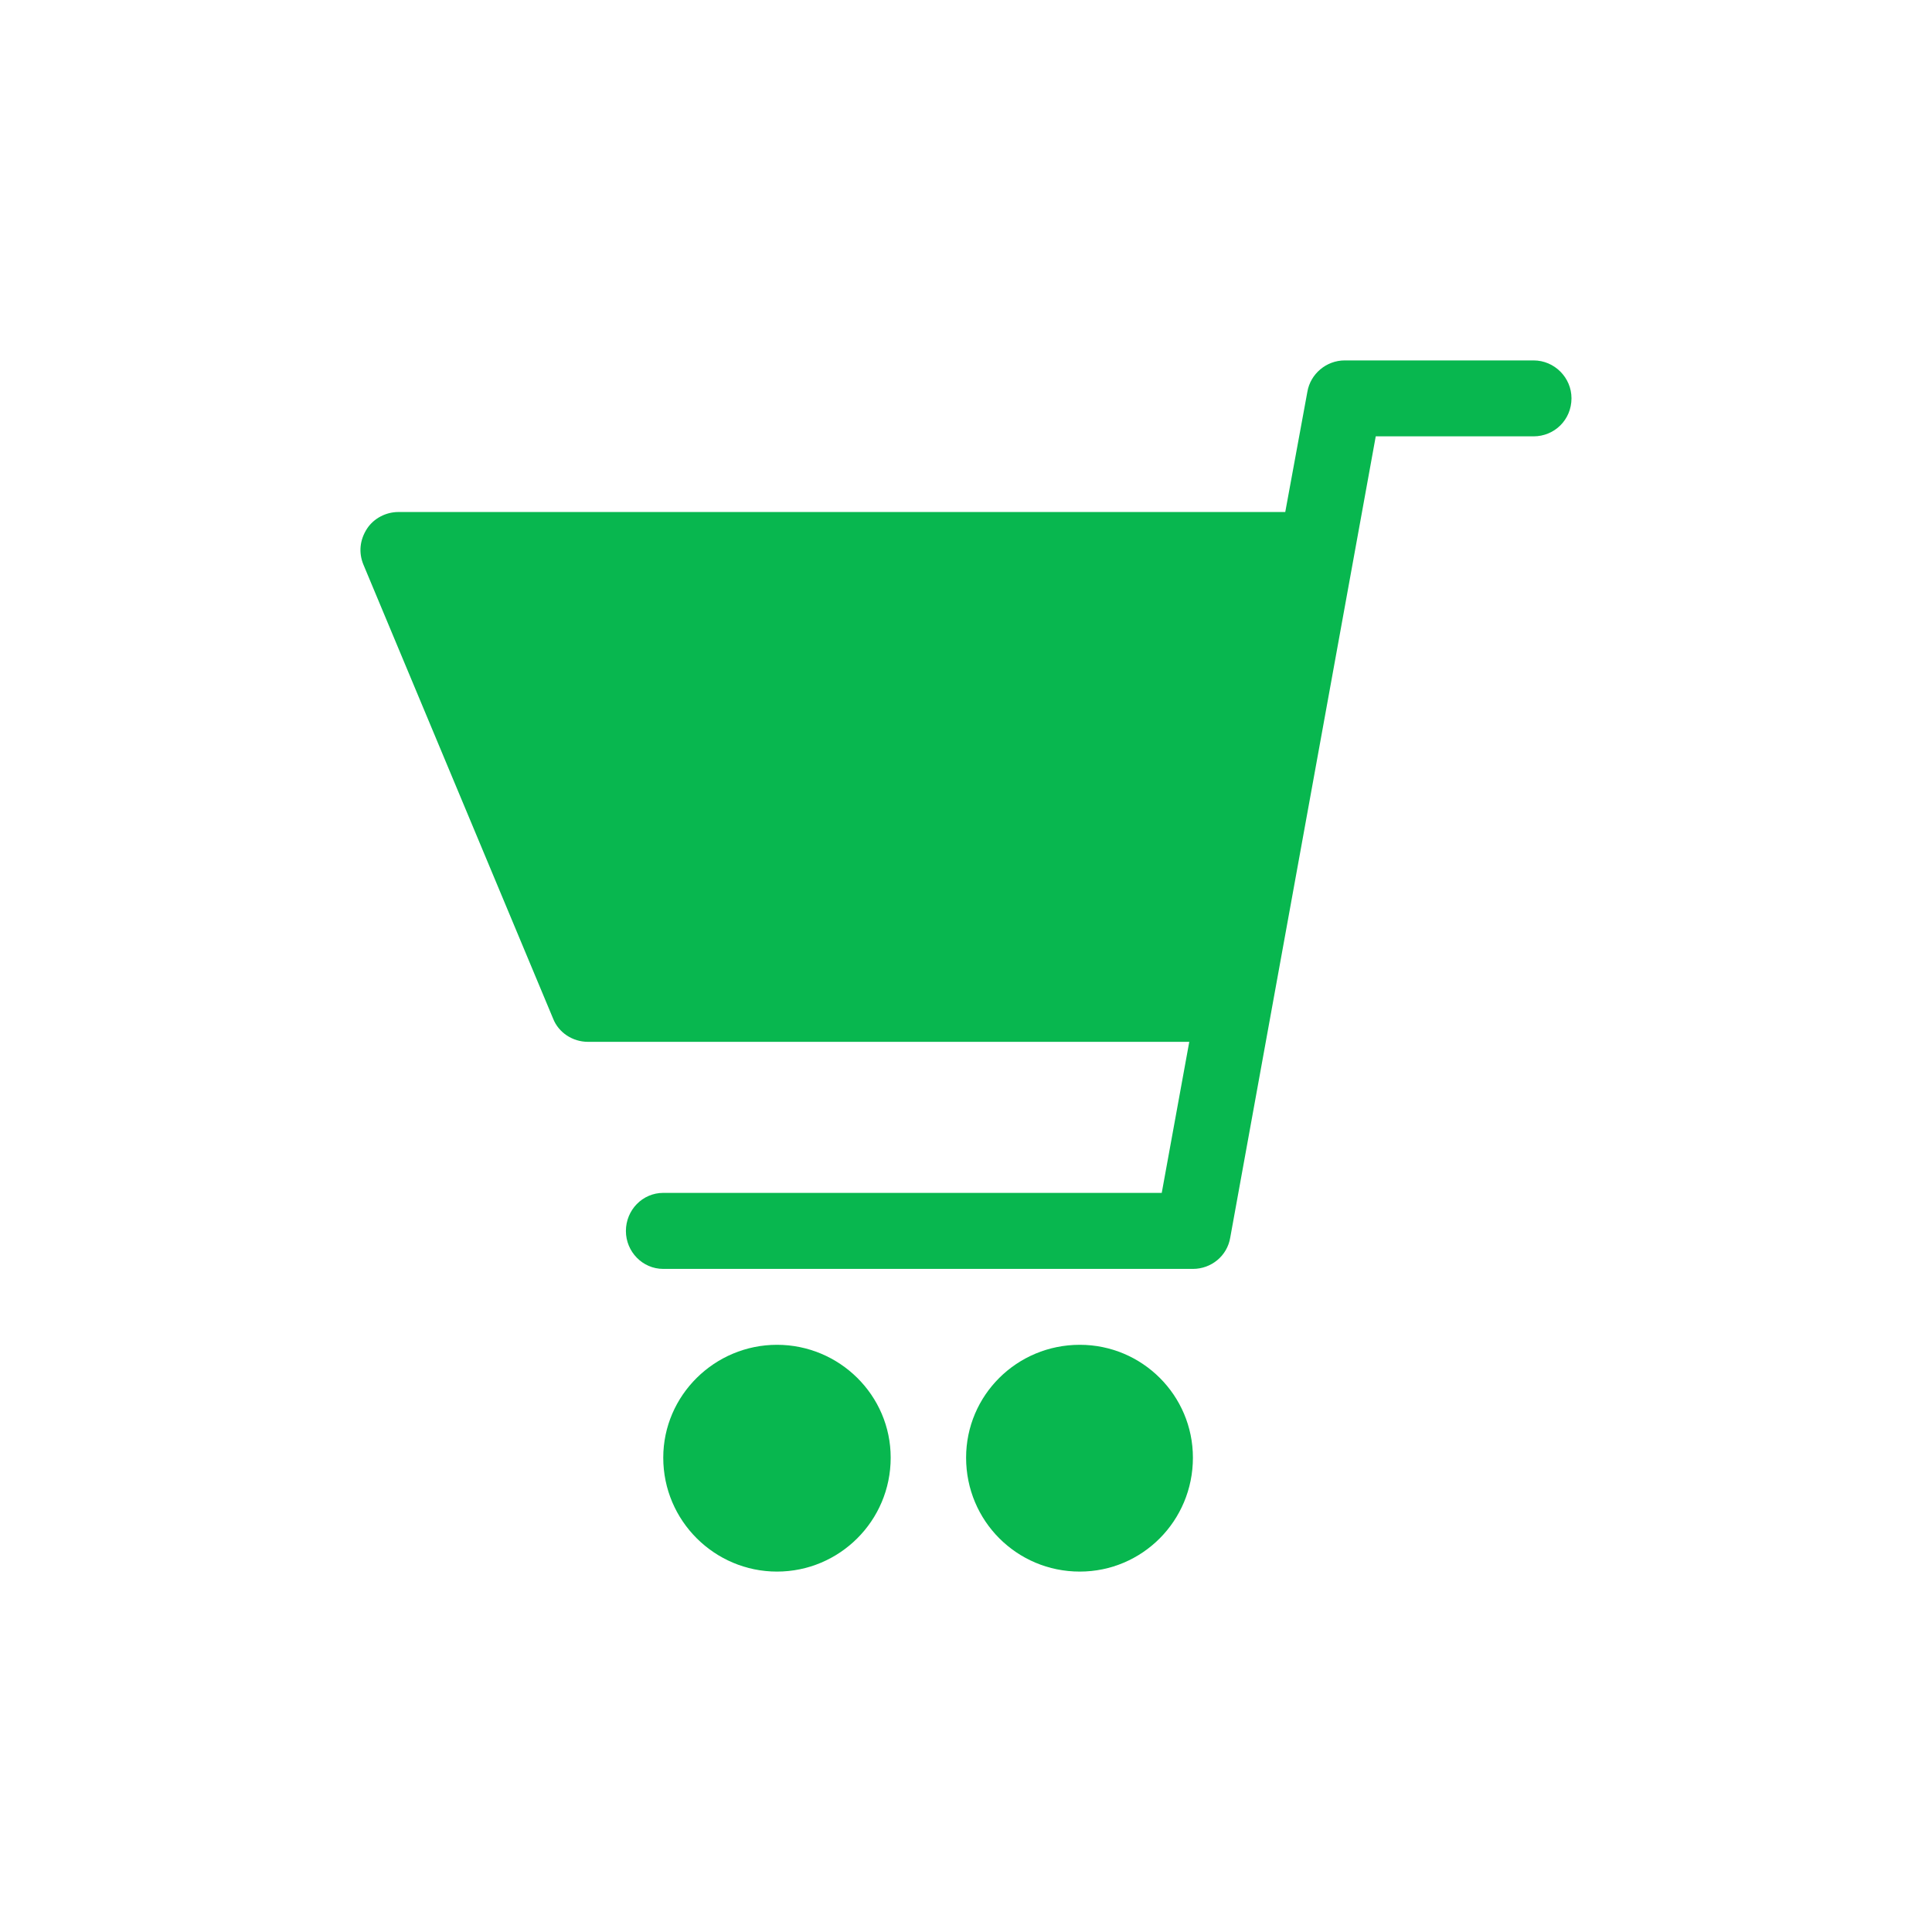
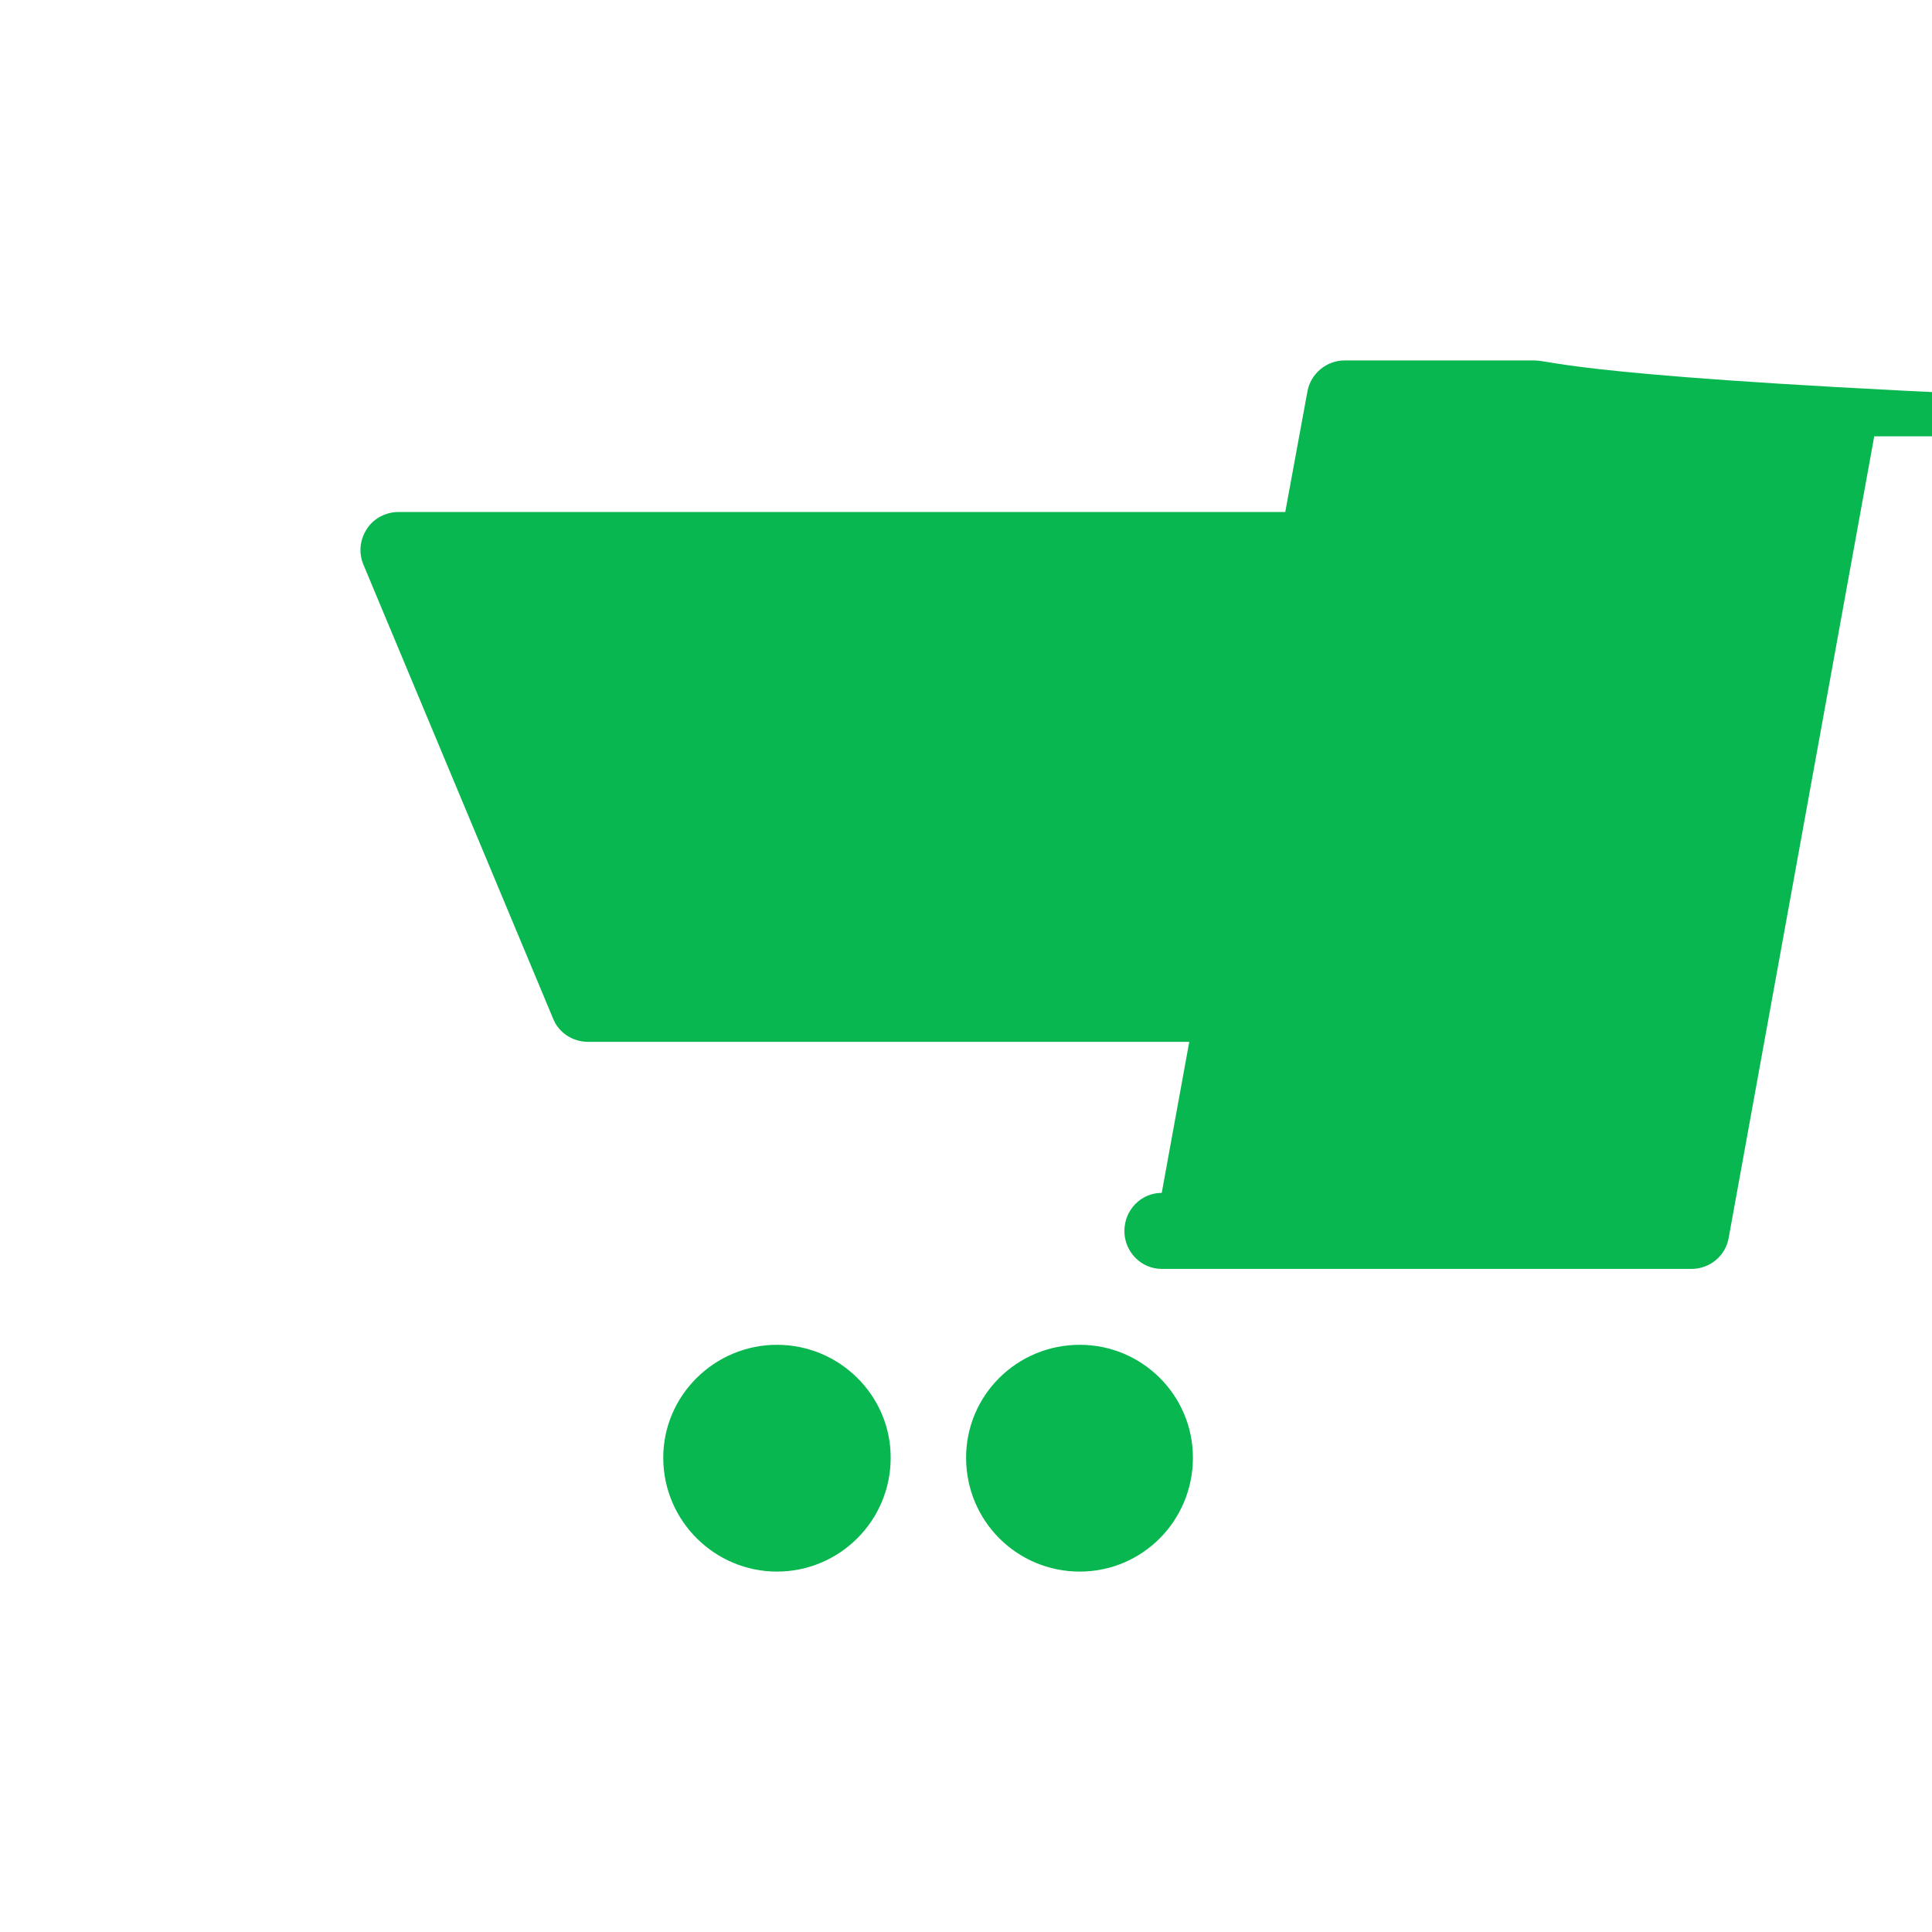
<svg xmlns="http://www.w3.org/2000/svg" version="1.1" id="Capa_1" x="0px" y="0px" viewBox="0 0 600 600" style="enable-background:new 0 0 600 600;" xml:space="preserve">
  <style type="text/css">
	.st0{fill-rule:evenodd;clip-rule:evenodd;fill:#08B74F;}
</style>
  <g>
-     <path class="st0" d="M241.3,417.64c-19.34,0-35.32,15.68-35.32,35.06c0,19.63,15.98,35.37,35.32,35.37   c19.4,0,35.31-15.74,35.31-35.37C276.62,433.33,260.7,417.64,241.3,417.64L241.3,417.64z M476.27,111.93h-58.66   c-5.72,0-10.65,4.2-11.59,9.73l-6.87,37.35H123.71c-3.81,0-7.59,1.93-9.7,5.13c-2.28,3.49-2.69,7.47-1.15,11.2l58.9,140.97   c1.71,4.4,6.1,7.24,10.84,7.24h186.74l-8.55,46.91H205.98c-6.46,0-11.6,5.34-11.6,11.84c0,6.4,5.14,11.77,11.6,11.77h164.49   c5.71,0,10.65-4.04,11.59-9.72l45.19-248.84h49.01c6.49,0,11.78-5.14,11.78-11.82C488.05,117.29,482.76,111.93,476.27,111.93   L476.27,111.93z M335.34,417.64c-19.56,0-35.31,15.68-35.31,35.06c0,19.63,15.76,35.37,35.31,35.37   c19.39,0,35.13-15.74,35.13-35.37C370.47,433.33,354.73,417.64,335.34,417.64L335.34,417.64z" />
+     <path class="st0" d="M241.3,417.64c-19.34,0-35.32,15.68-35.32,35.06c0,19.63,15.98,35.37,35.32,35.37   c19.4,0,35.31-15.74,35.31-35.37C276.62,433.33,260.7,417.64,241.3,417.64L241.3,417.64z M476.27,111.93h-58.66   c-5.72,0-10.65,4.2-11.59,9.73l-6.87,37.35H123.71c-3.81,0-7.59,1.93-9.7,5.13c-2.28,3.49-2.69,7.47-1.15,11.2l58.9,140.97   c1.71,4.4,6.1,7.24,10.84,7.24h186.74l-8.55,46.91c-6.46,0-11.6,5.34-11.6,11.84c0,6.4,5.14,11.77,11.6,11.77h164.49   c5.71,0,10.65-4.04,11.59-9.72l45.19-248.84h49.01c6.49,0,11.78-5.14,11.78-11.82C488.05,117.29,482.76,111.93,476.27,111.93   L476.27,111.93z M335.34,417.64c-19.56,0-35.31,15.68-35.31,35.06c0,19.63,15.76,35.37,35.31,35.37   c19.39,0,35.13-15.74,35.13-35.37C370.47,433.33,354.73,417.64,335.34,417.64L335.34,417.64z" />
  </g>
</svg>